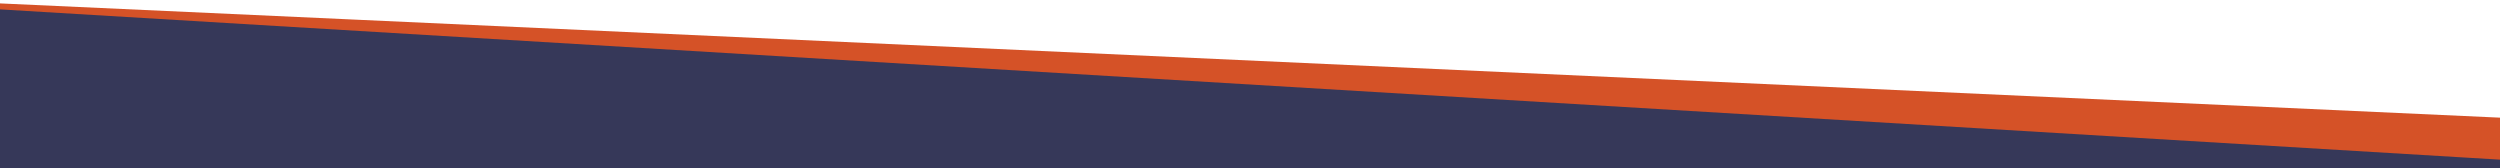
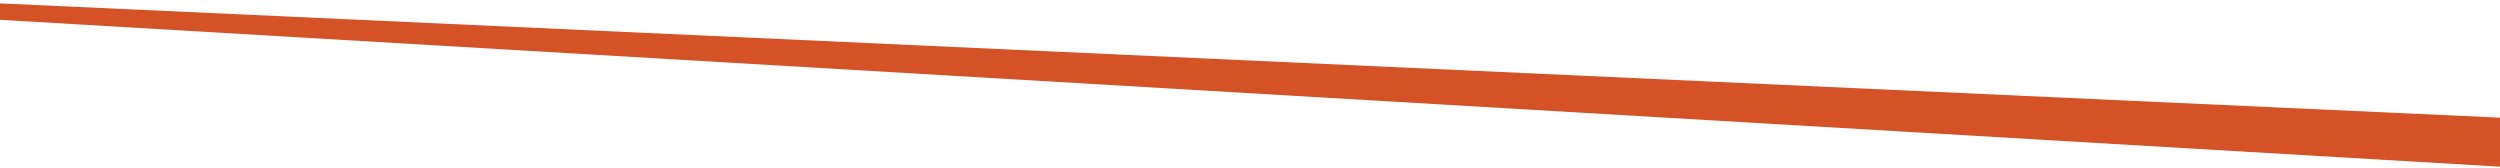
<svg xmlns="http://www.w3.org/2000/svg" version="1.2" viewBox="0 0 1280 86" width="8000" height="538">
  <style>.a{fill:#d55227}.b{fill:#363859}</style>
  <path class="a" d="m0 1.7v8.4l1280 75.2v-25.1l-1280-58.5z" />
-   <path class="b" d="m1280 81.7l-1367.6-82.2-4 81 1371.6 90.7v-89.5z" />
</svg>